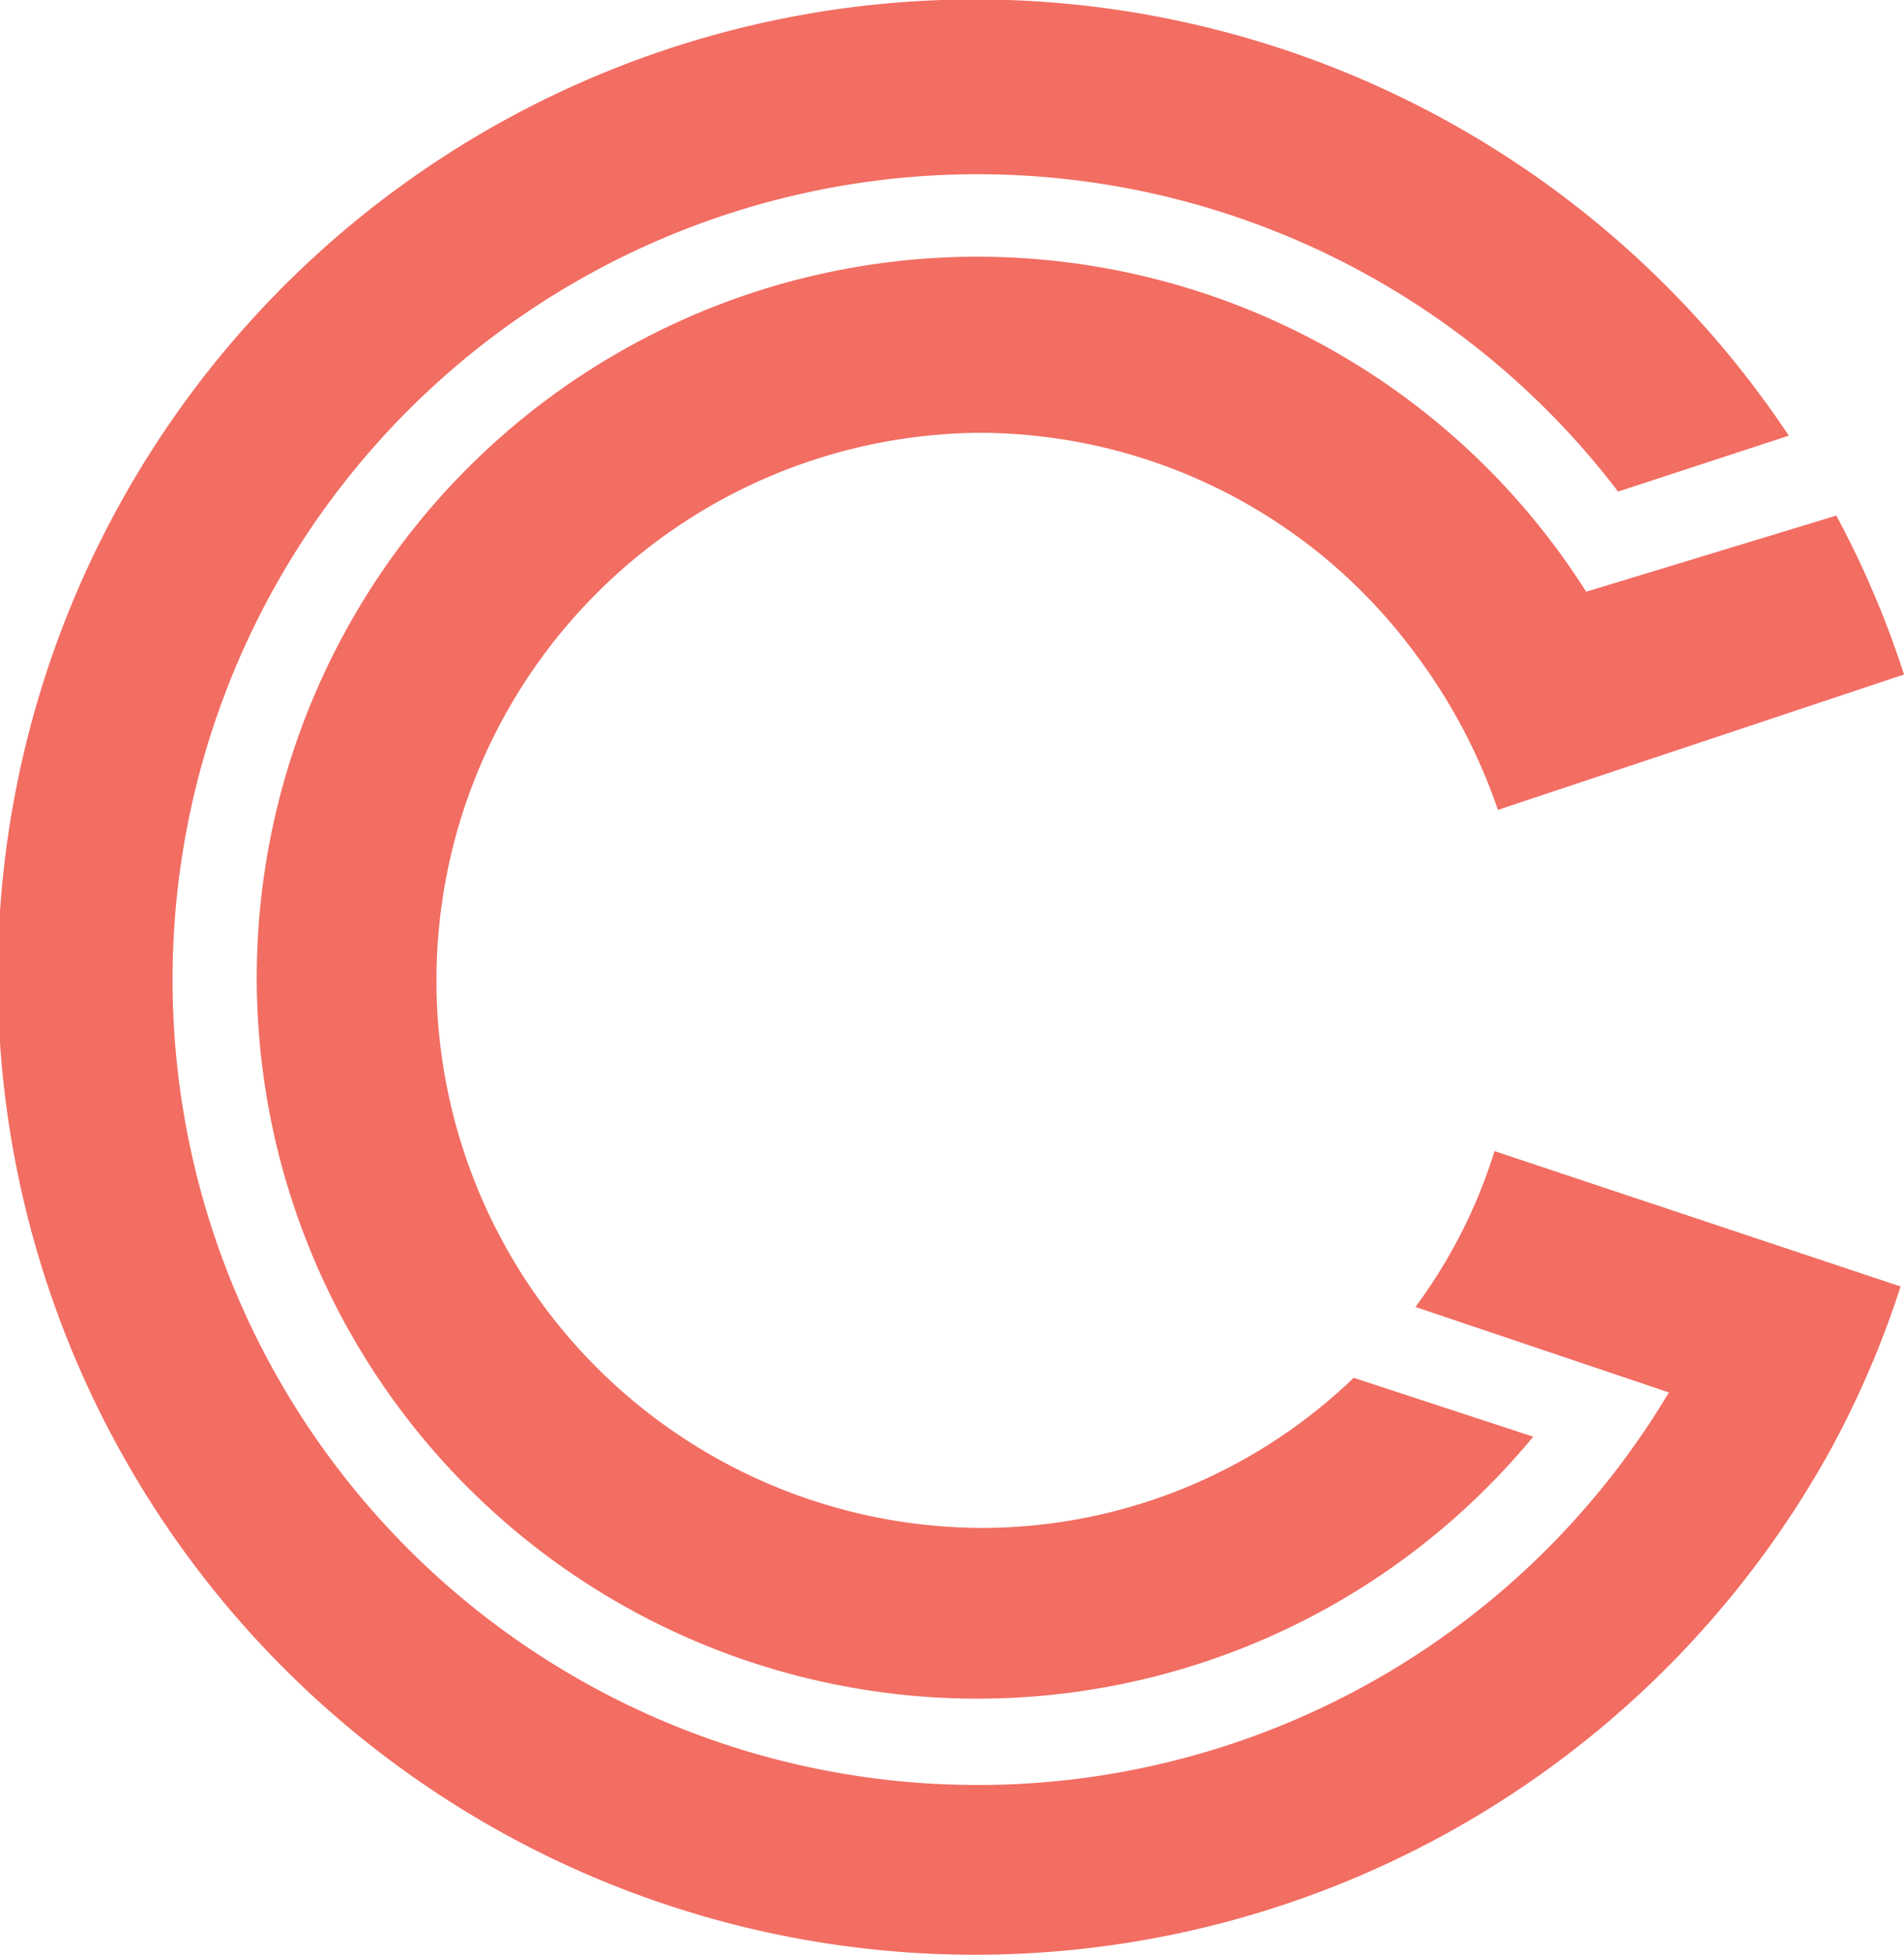
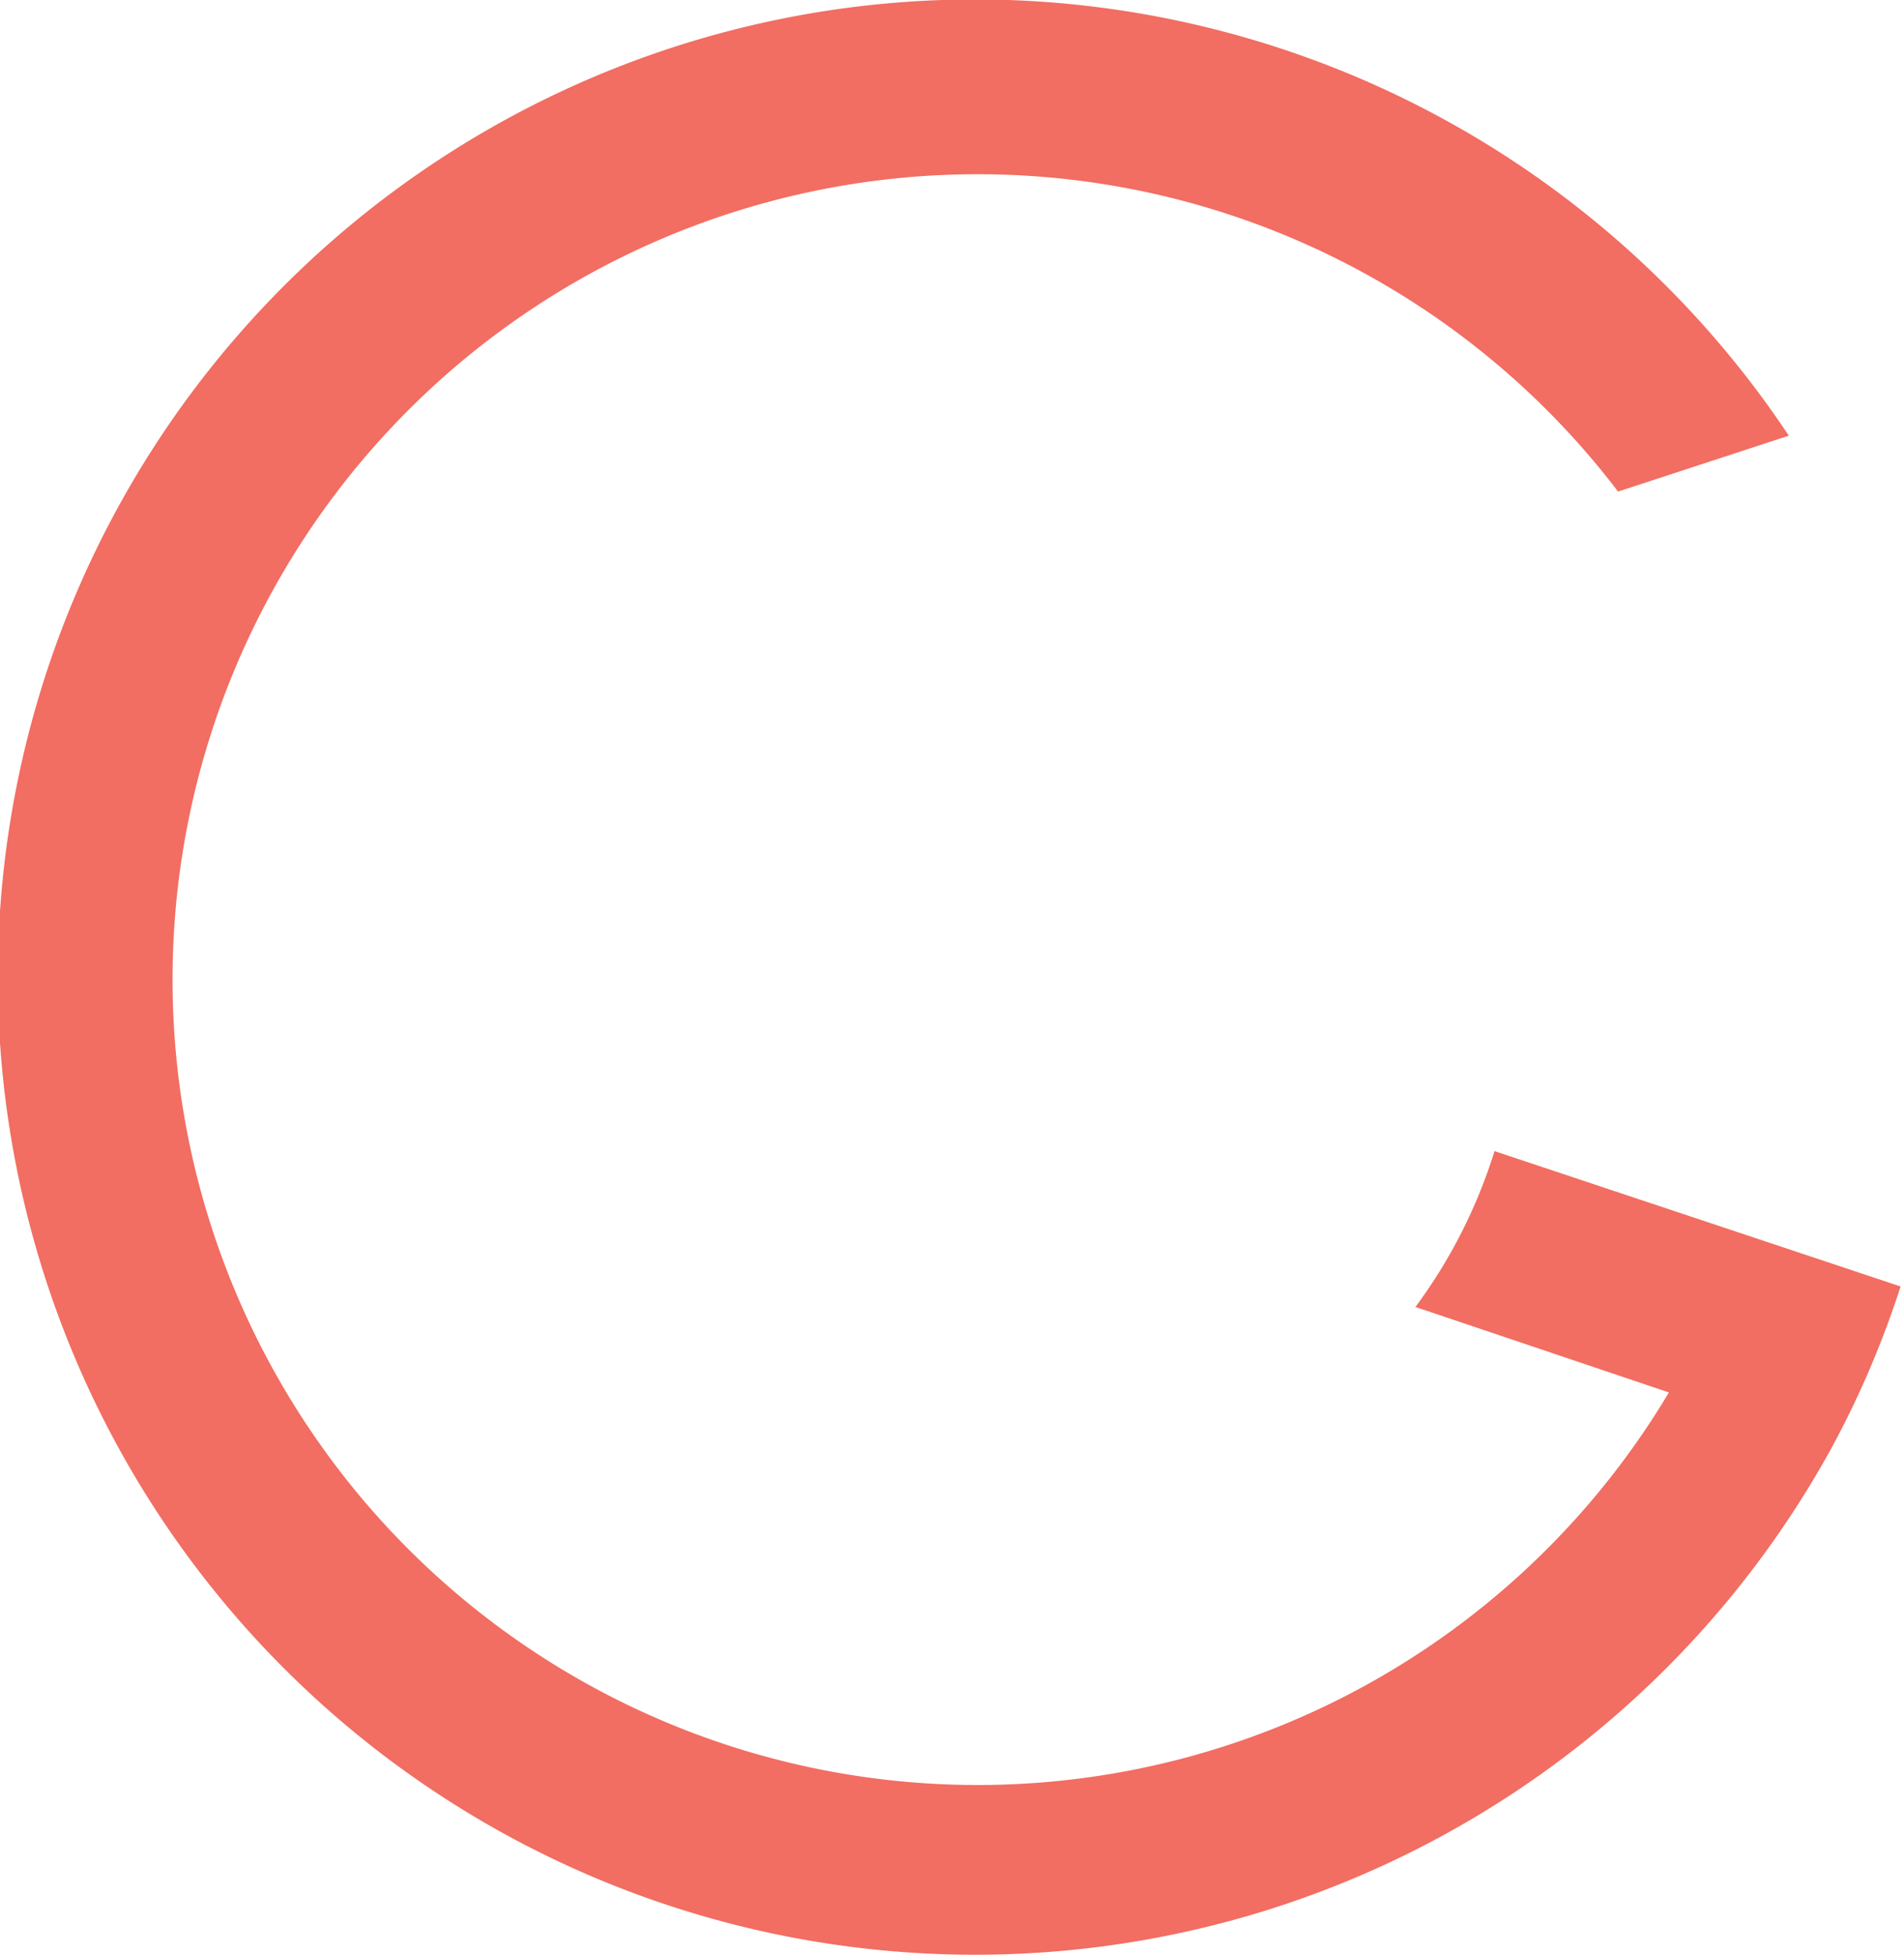
<svg xmlns="http://www.w3.org/2000/svg" id="Group_22137" data-name="Group 22137" width="20.71" height="21.254" viewBox="0 0 20.71 21.254">
  <defs>
    <clipPath id="clip-path">
      <rect id="Rectangle_8485" data-name="Rectangle 8485" width="20.71" height="21.254" fill="none" />
    </clipPath>
  </defs>
  <g id="Group_22136" data-name="Group 22136" transform="translate(0 0)" clip-path="url(#clip-path)">
    <path id="Path_34304" data-name="Path 34304" d="M15.4,14.212l2.753.928A8.757,8.757,0,1,1,17.6,5.345l1.857-.608a10.63,10.63,0,1,0,.48,10.979,10.393,10.393,0,0,0,.736-1.728l-4.417-1.472a5.668,5.668,0,0,1-.864,1.7" transform="translate(0 0)" fill="#f26d62" />
-     <path id="Path_34305" data-name="Path 34305" d="M23.168,12.349a7.839,7.839,0,1,0-.576,9.187l-1.953-.64a5.837,5.837,0,0,1-4.1,1.632,5.954,5.954,0,0,1,0-11.907,5.9,5.9,0,0,1,4.769,2.4,6.132,6.132,0,0,1,.9,1.7l4.417-1.472a10.393,10.393,0,0,0-.736-1.728Z" transform="translate(-5.915 -5.915)" fill="#f26d62" />
  </g>
</svg>